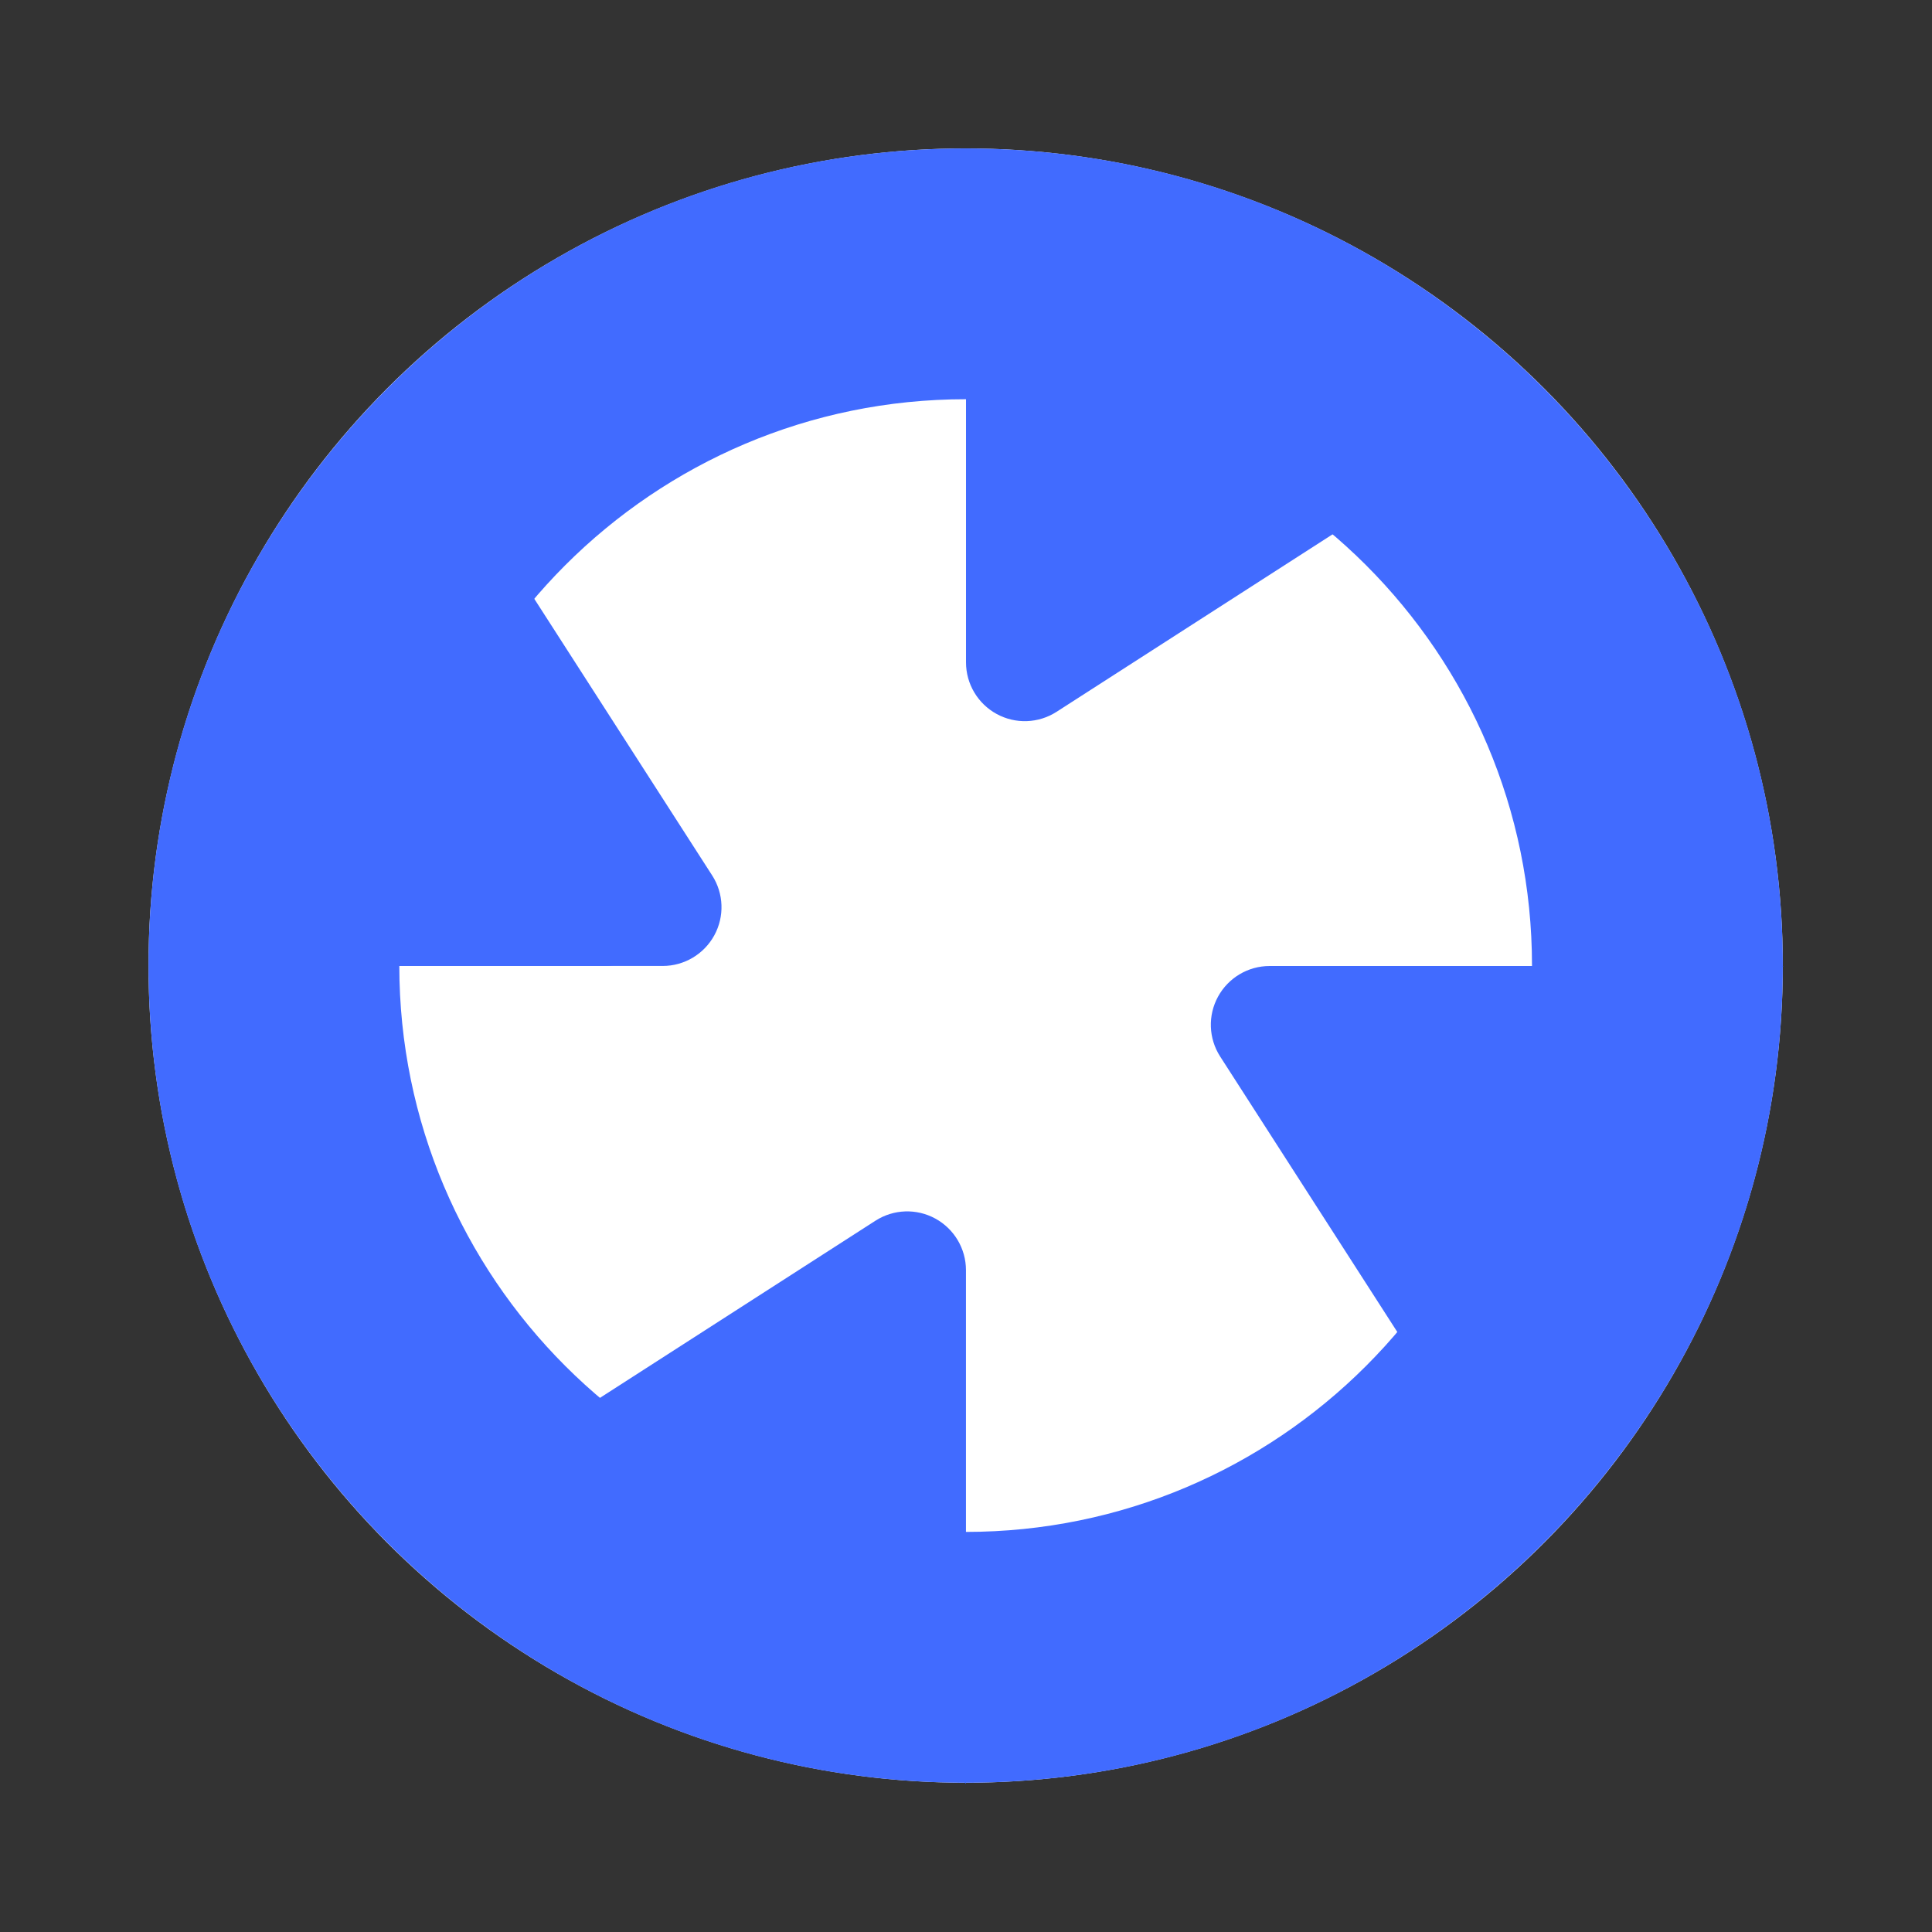
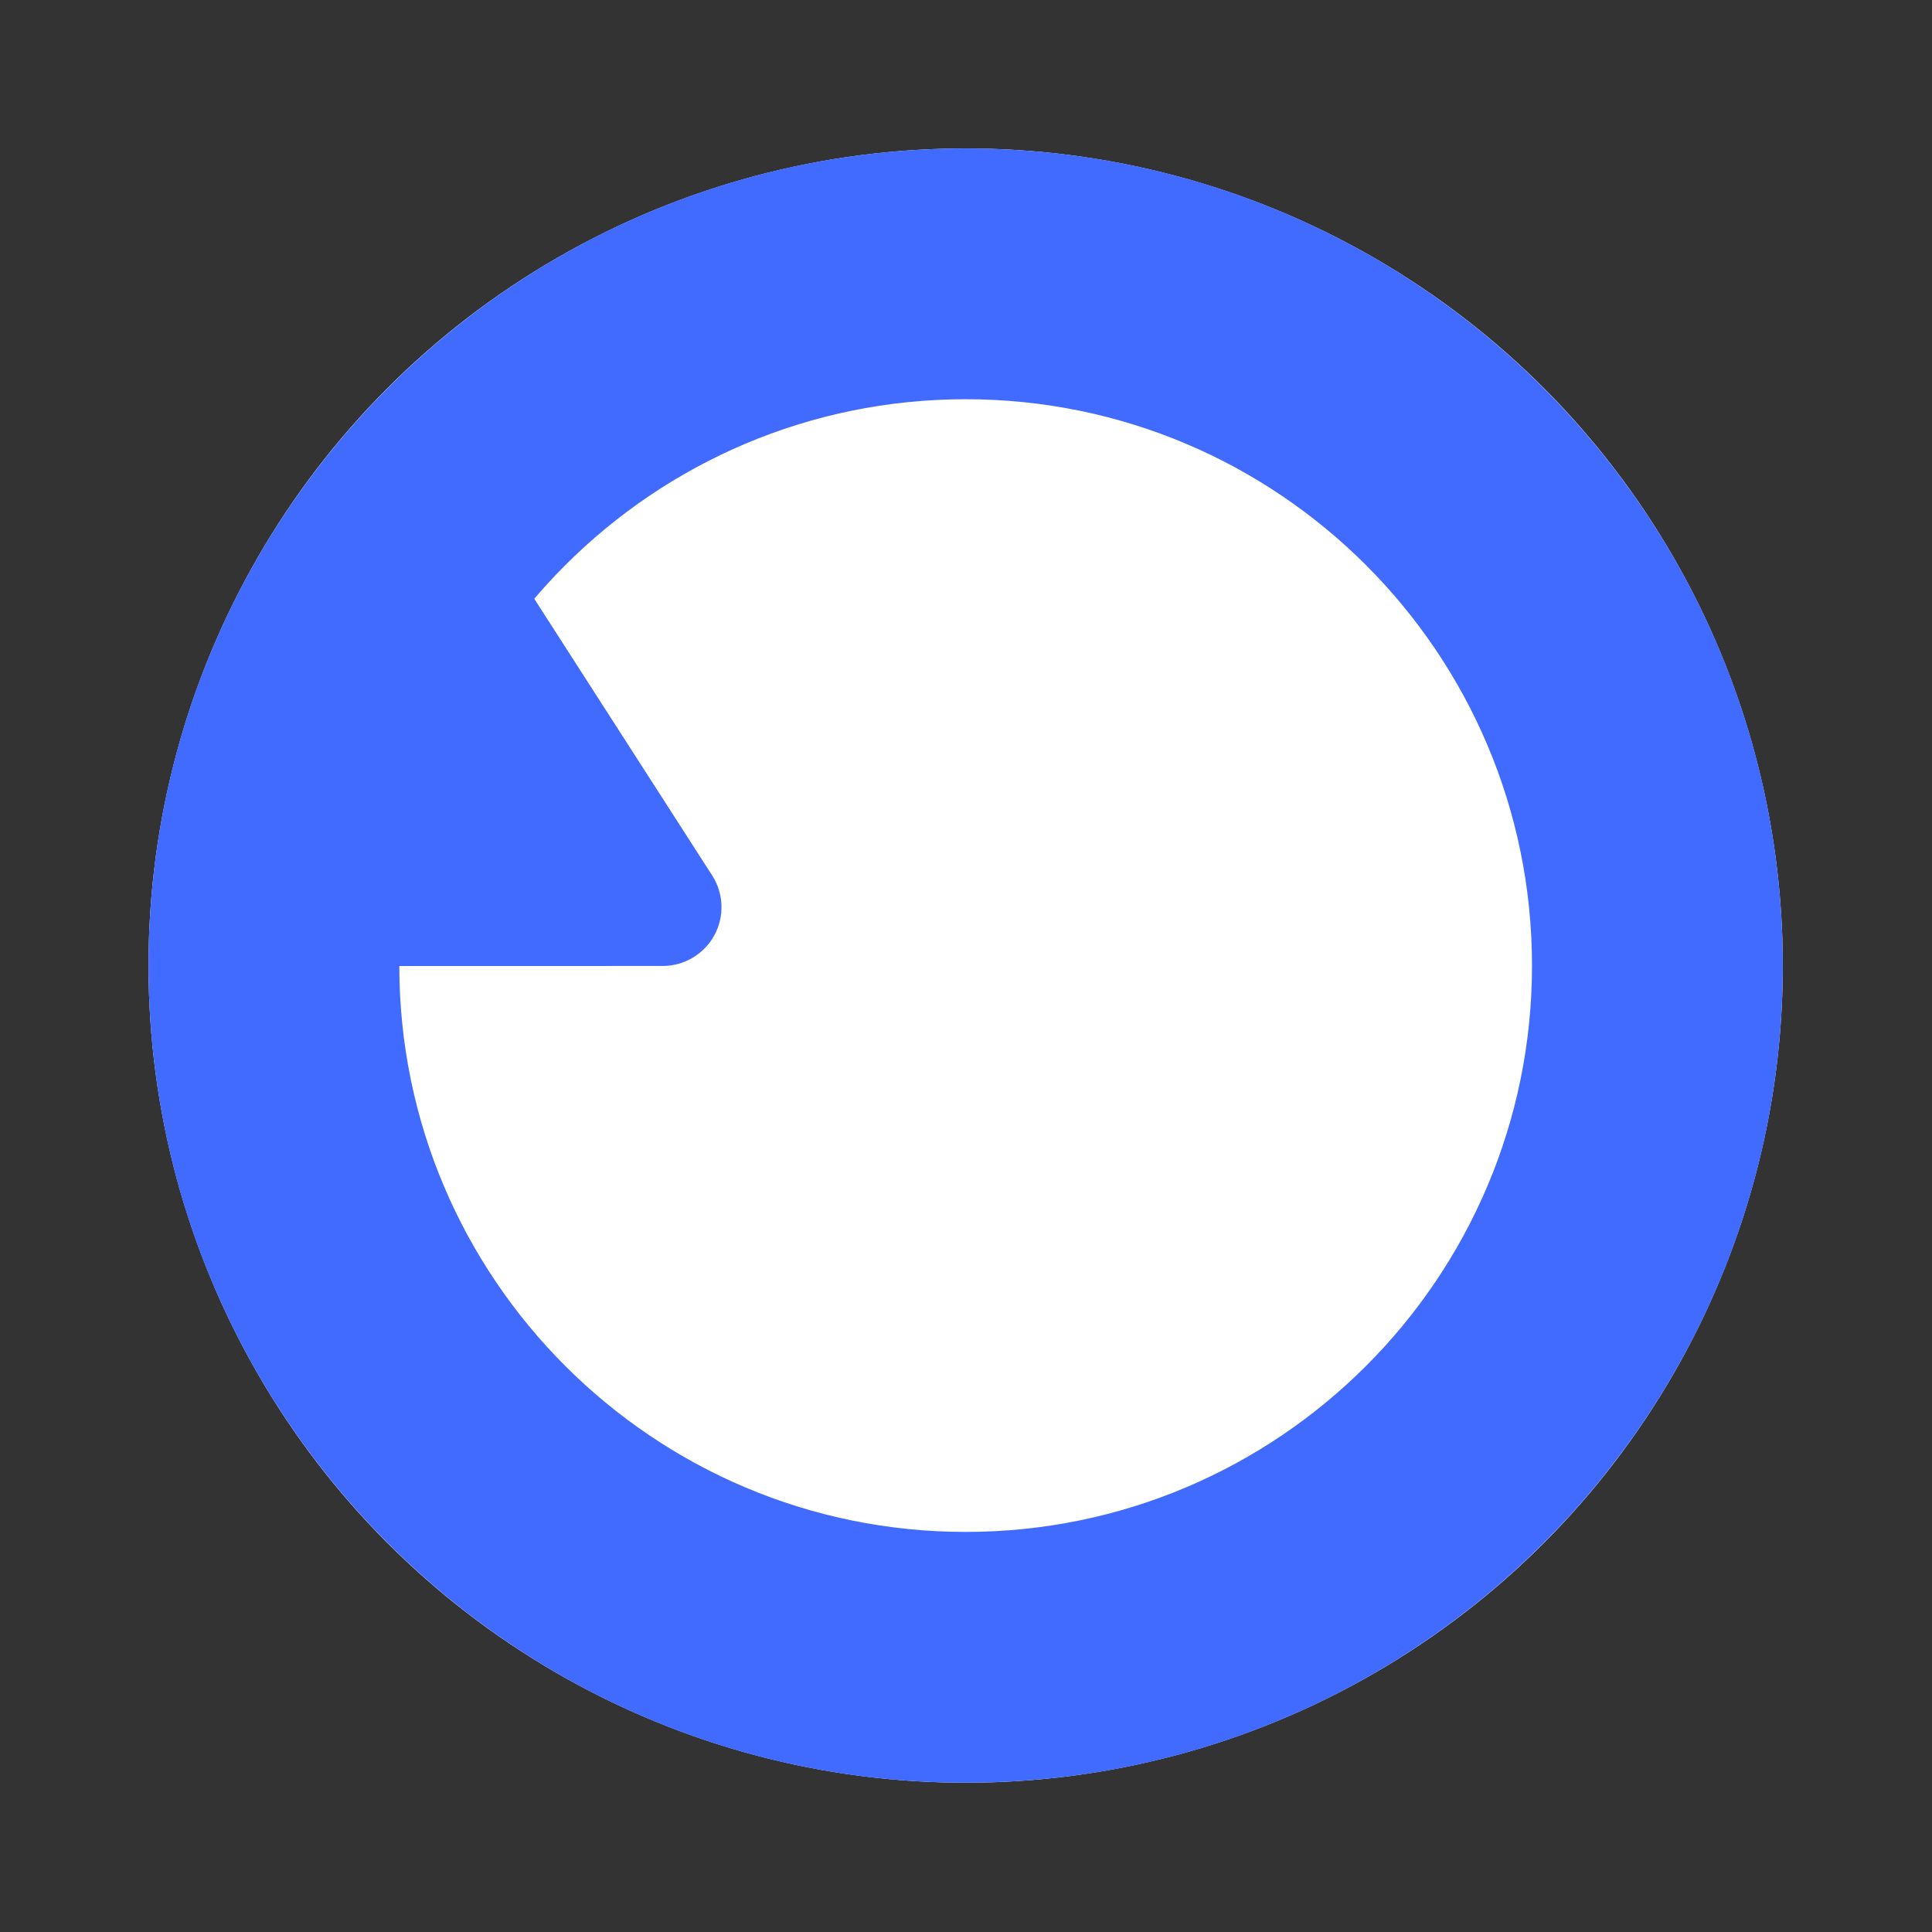
<svg xmlns="http://www.w3.org/2000/svg" width="100%" height="100%" viewBox="0 0 1200 1200" version="1.1" xml:space="preserve" style="fill-rule:evenodd;clip-rule:evenodd;stroke-linejoin:round;stroke-miterlimit:2;">
  <rect x="0" y="0" width="1200" height="1200" fill="#333333" stroke="none" />
  <g>
    <g transform="matrix(2.892,5.20827e-32,-2.73344e-32,2.892,-772.468,-1064.61)">
      <circle cx="474.5" cy="575.5" r="175.5" style="fill:white;" />
      <path d="M474.5,400C571.361,400 650,478.639 650,575.5C650,672.361 571.361,751 474.5,751C377.639,751 299,672.361 299,575.5C299,478.639 377.639,400 474.5,400ZM474.5,453.865C407.368,453.865 352.865,508.368 352.865,575.5C352.865,642.632 407.368,697.135 474.5,697.135C541.632,697.135 596.135,642.632 596.135,575.5C596.135,508.368 541.632,453.865 474.5,453.865Z" style="fill:rgb(65,107,255);" />
    </g>
    <g transform="matrix(5.48667e-15,-4.594,9.762,1.16592e-14,-9728.22,2986.87)">
-       <path d="M460.801,1034.44C460.801,1034.44 475.591,1045.26 485.124,1052.24C486.696,1053.39 486.808,1054.85 485.415,1056.05C484.022,1057.25 481.347,1058 478.439,1058L409,1058L460.801,1034.44Z" style="fill:rgb(65,107,255);" />
-     </g>
+       </g>
    <g transform="matrix(4.594,1.0513e-16,-2.23401e-16,9.762,-1786.32,-9728.22)">
      <path d="M460.801,1034.44C460.801,1034.44 475.591,1045.26 485.124,1052.24C486.696,1053.39 486.808,1054.85 485.415,1056.05C484.022,1057.25 481.347,1058 478.439,1058L409,1058L460.801,1034.44Z" style="fill:rgb(65,107,255);" />
    </g>
    <g transform="matrix(1.76165e-16,4.594,-9.762,3.7435e-16,10928.2,-1786.53)">
-       <path d="M460.801,1034.44C460.801,1034.44 475.591,1045.26 485.124,1052.24C486.696,1053.39 486.808,1054.85 485.415,1056.05C484.022,1057.25 481.347,1058 478.439,1058L409,1058L460.801,1034.44Z" style="fill:rgb(65,107,255);" />
-     </g>
+       </g>
    <g transform="matrix(-4.594,4.57459e-16,-9.72101e-16,-9.762,2986.53,10928.2)">
-       <path d="M460.801,1034.44C460.801,1034.44 475.591,1045.26 485.124,1052.24C486.696,1053.39 486.808,1054.85 485.415,1056.05C484.022,1057.25 481.347,1058 478.439,1058L409,1058L460.801,1034.44Z" style="fill:rgb(65,107,255);" />
-     </g>
+       </g>
    <g transform="matrix(4.594,1.0513e-16,-2.23401e-16,9.762,-1786.32,-9728.22)">
      <path d="M451,1042C451,1042 464.012,1046.96 475.551,1051.35C478.168,1052.35 479.166,1054.01 478.043,1055.51C476.919,1057 473.917,1058 470.55,1058L409,1058L451,1042Z" style="fill:rgb(65,107,255);" />
    </g>
    <g transform="matrix(-4.594,-5.62589e-16,1.1955e-15,-9.762,2986.53,10928.2)">
-       <path d="M451,1042C451,1042 464.012,1046.96 475.551,1051.35C478.168,1052.35 479.166,1054.01 478.043,1055.51C476.919,1057 473.917,1058 470.55,1058L409,1058L451,1042Z" style="fill:rgb(65,107,255);" />
-     </g>
+       </g>
  </g>
</svg>